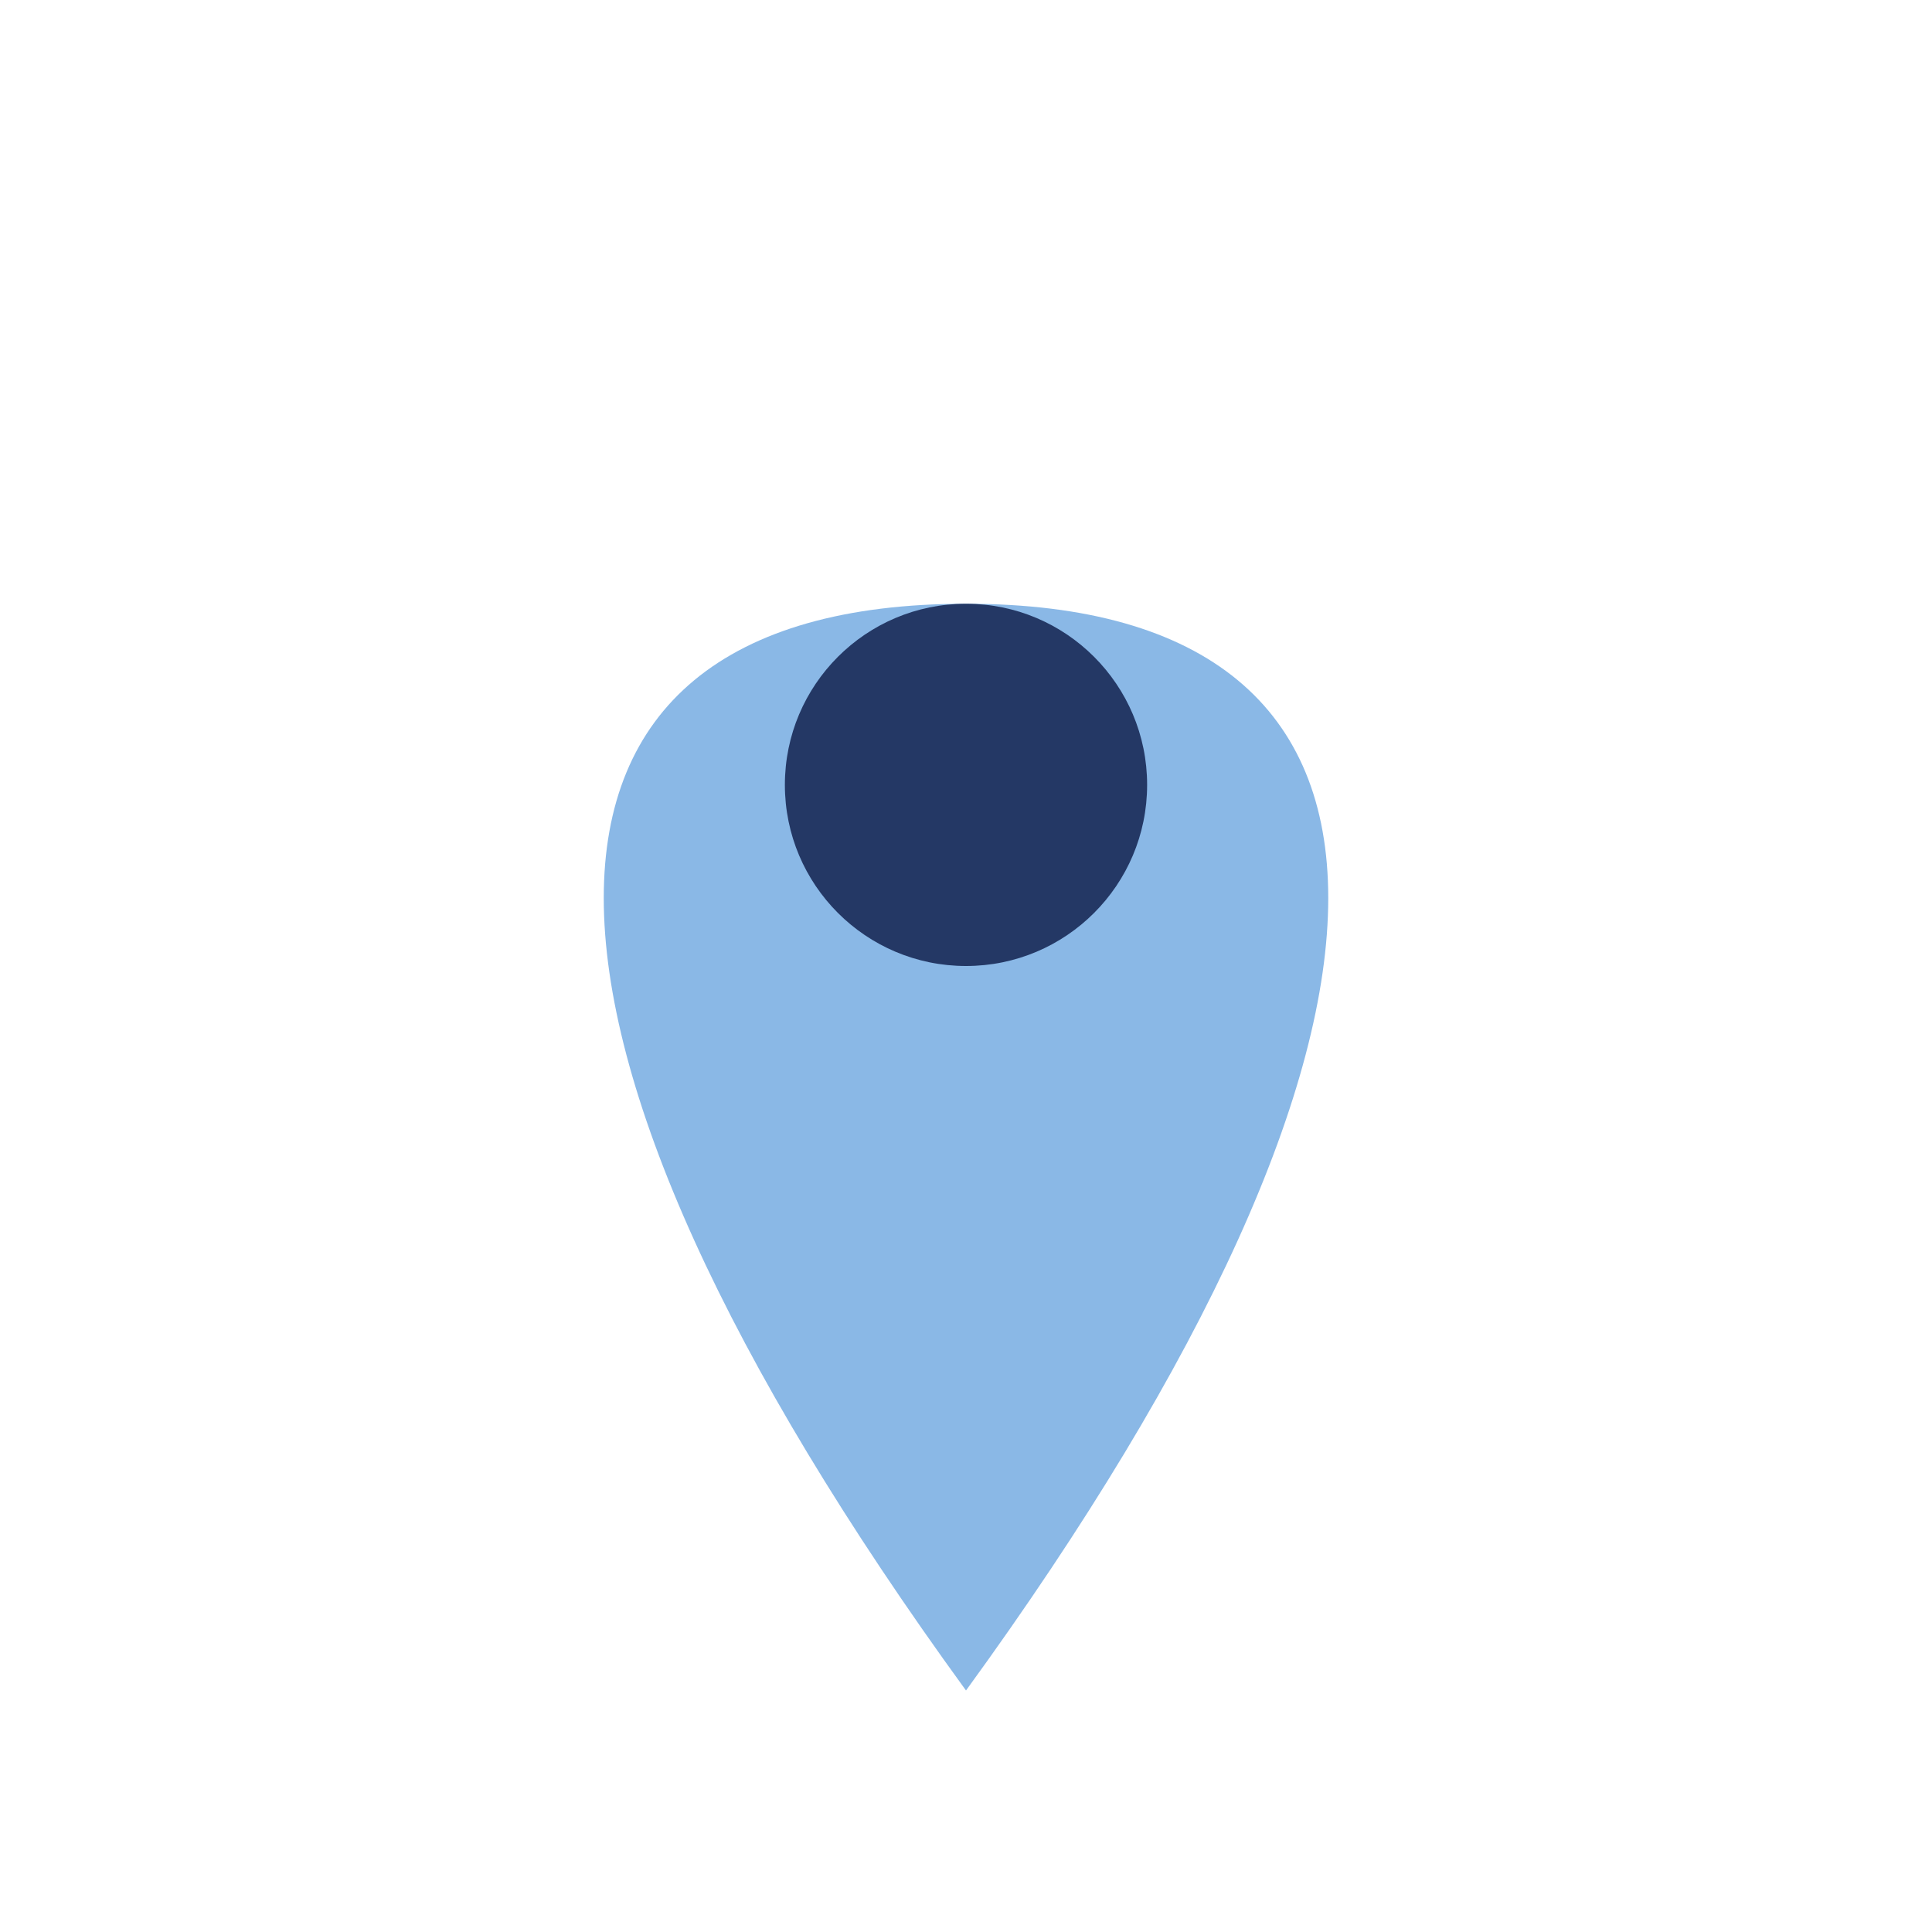
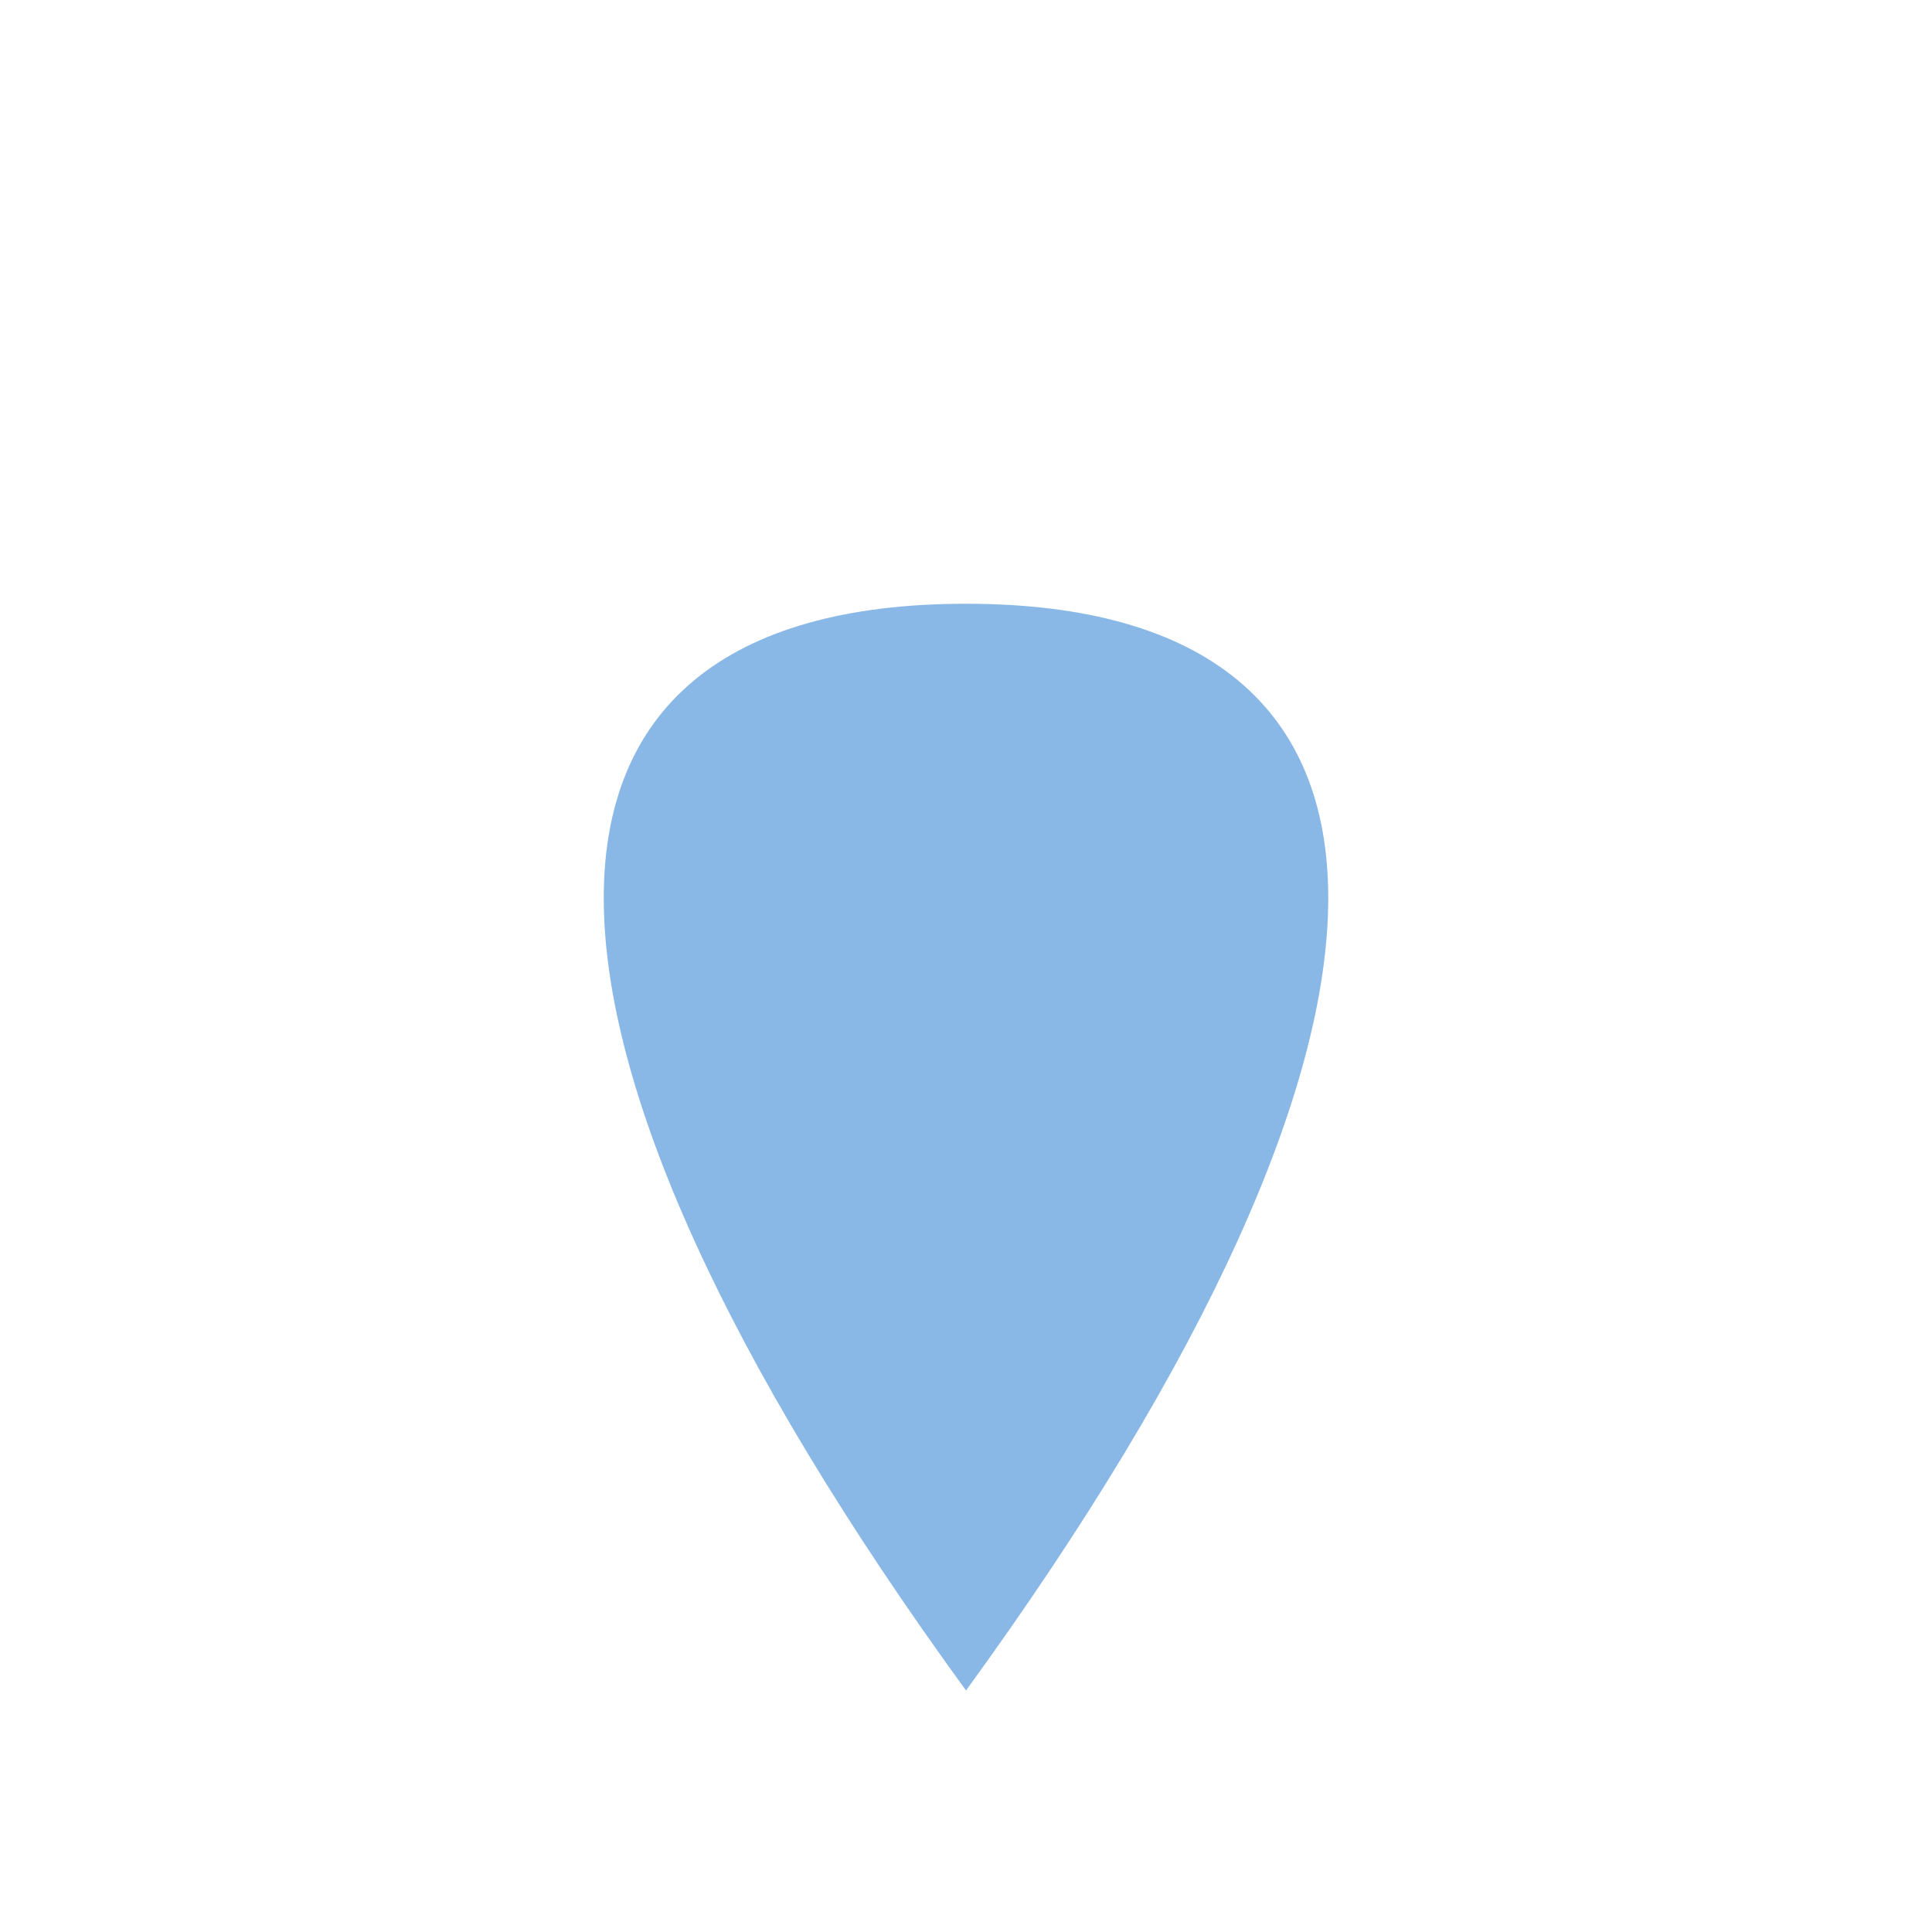
<svg xmlns="http://www.w3.org/2000/svg" width="32" height="32" viewBox="0 0 32 32">
-   <path d="M16 28c8-11 8-18 0-18s-8 7 0 18z" fill="#8AB8E6" />
-   <circle cx="16" cy="13" r="3" fill="#243865" />
+   <path d="M16 28c8-11 8-18 0-18s-8 7 0 18" fill="#8AB8E6" />
</svg>